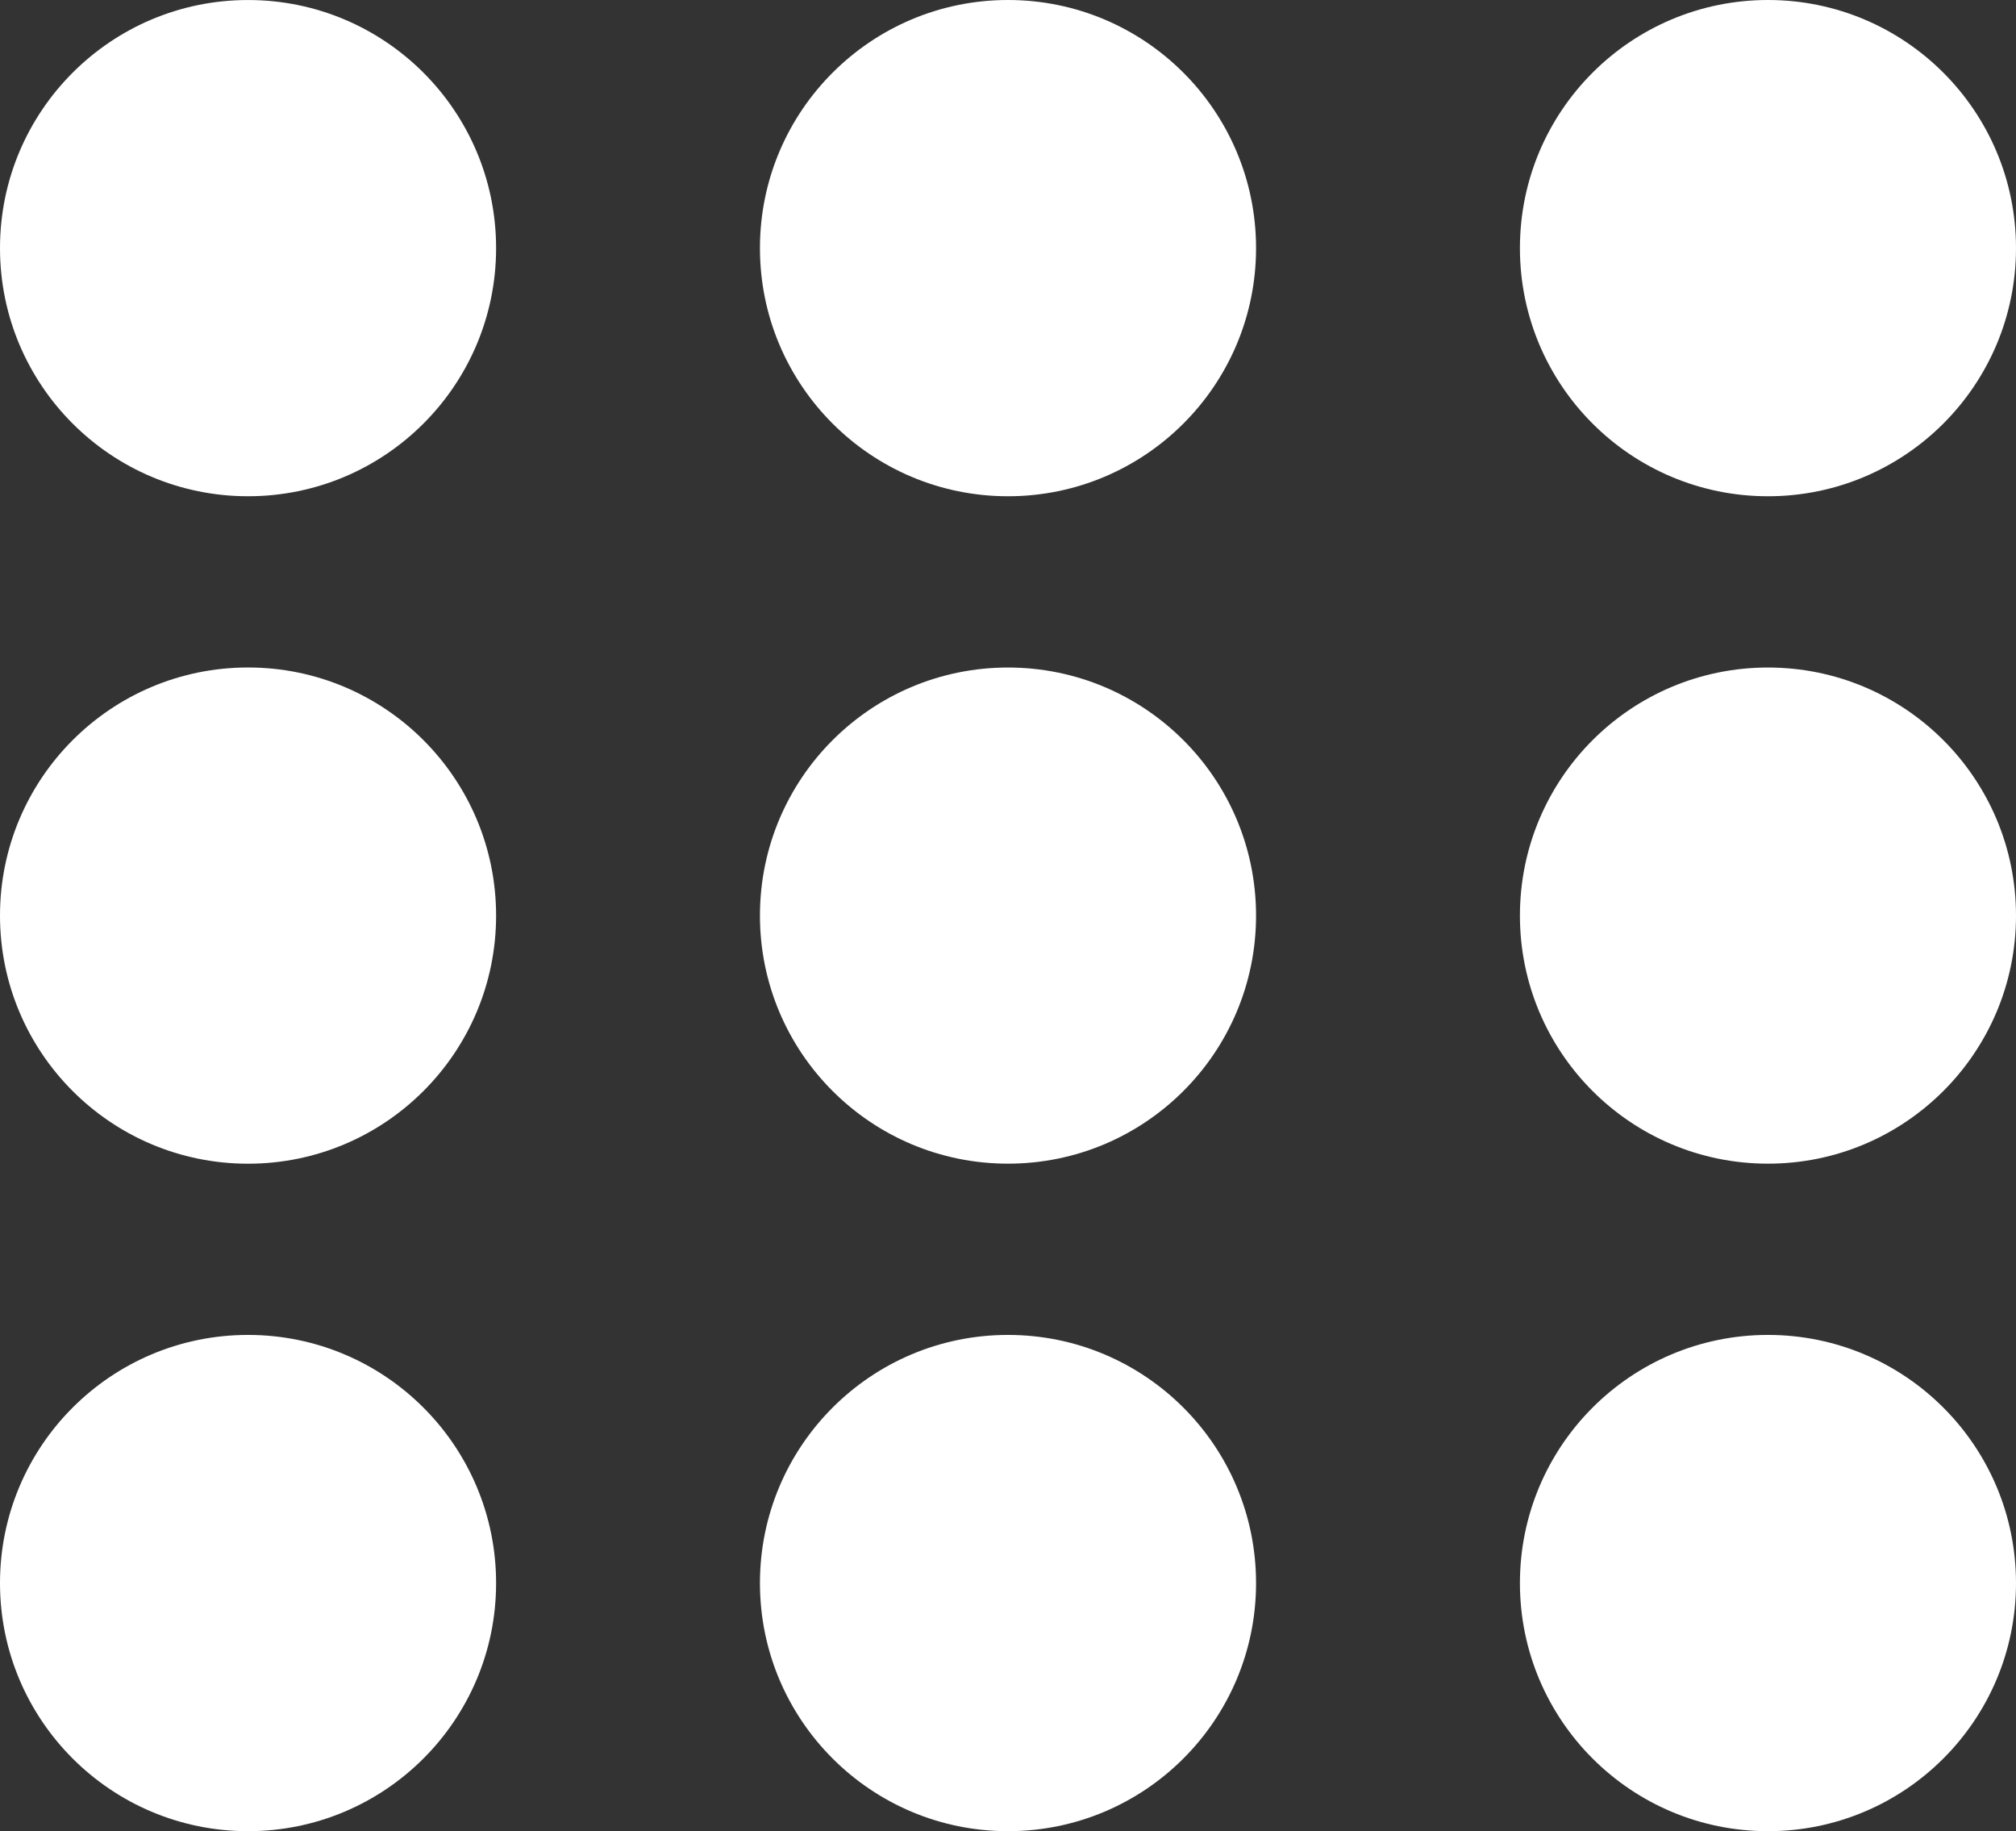
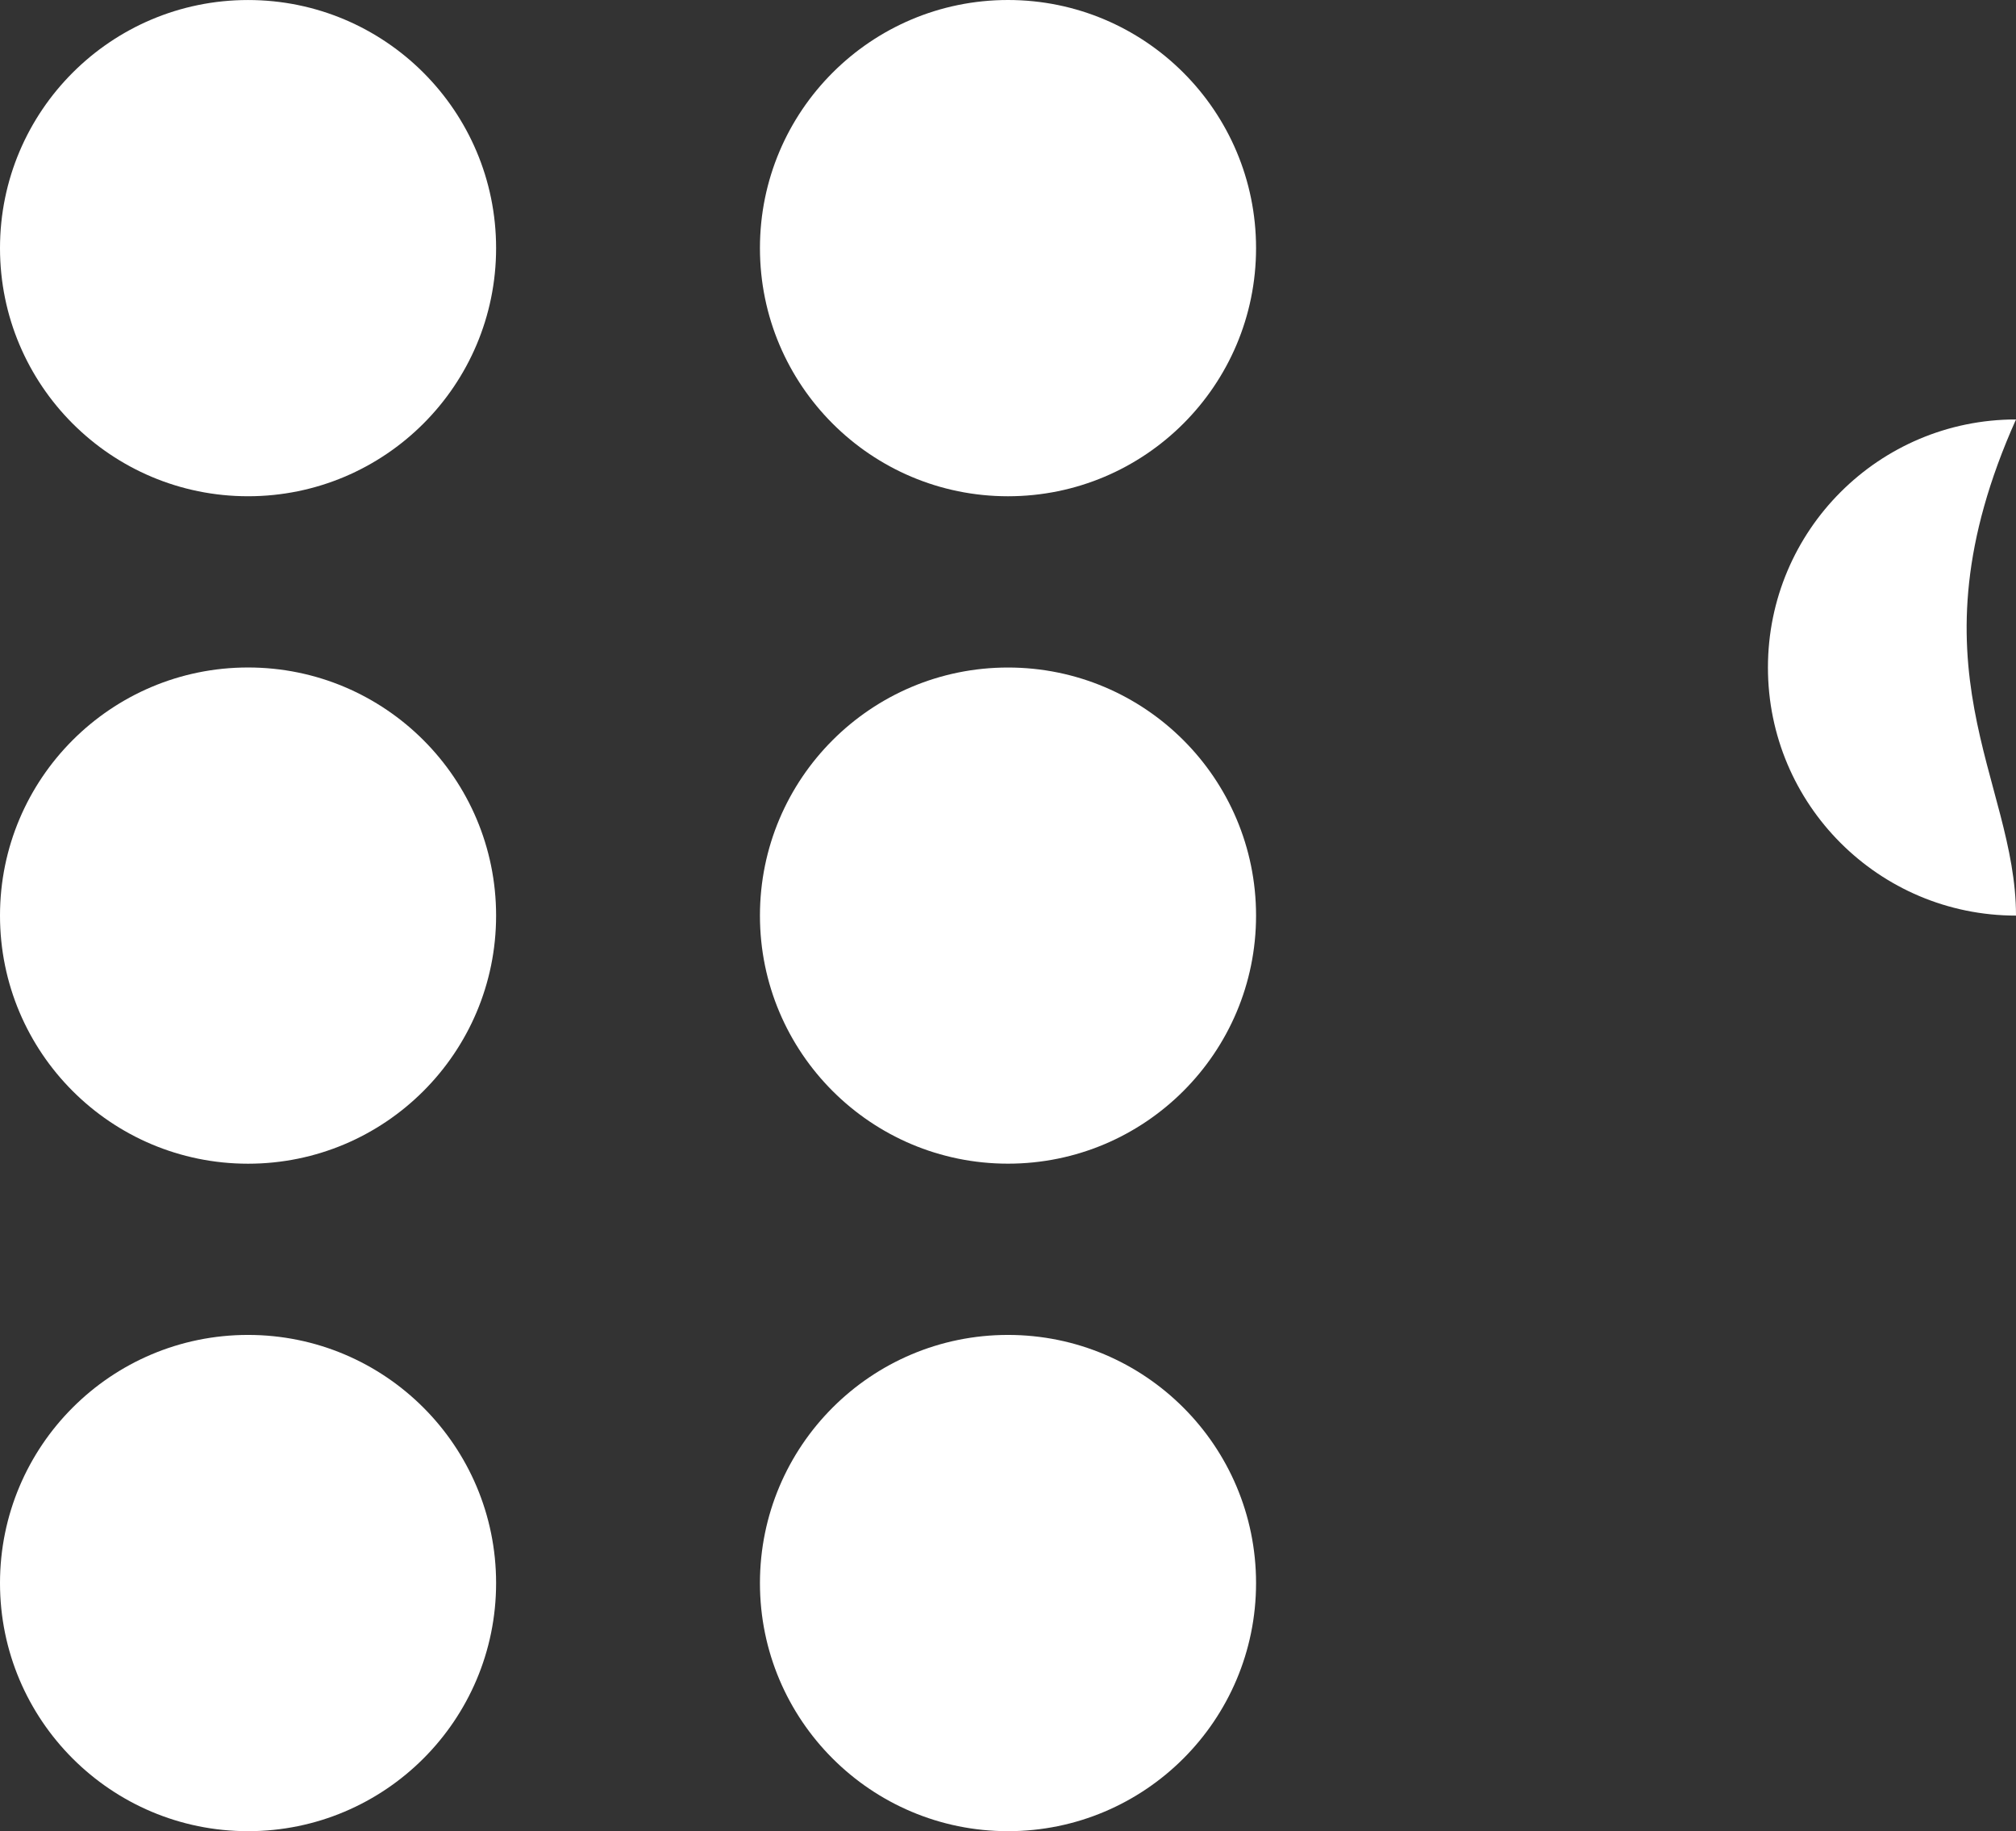
<svg xmlns="http://www.w3.org/2000/svg" version="1.1" id="ninedots" width="195.951" height="177.941" viewBox="0 0 195.951 177.941" overflow="visible" enable-background="new 0 0 195.951 177.941" xml:space="preserve">
  <rect x="0" y="0" width="195.951" height="177.941" fill="#333333" stroke="none" />
  <circle fill="#FFFFFF" cx="24.11" cy="24.112" r="24.11" />
  <path fill="#FFFFFF" d="M122.086,24.112c0,13.315-10.795,24.111-24.112,24.111c-13.313,0-24.109-10.796-24.109-24.111  C73.864,10.797,84.661,0,97.974,0C111.291,0,122.086,10.797,122.086,24.112z" />
-   <path fill="#FFFFFF" d="M195.951,24.112c0,13.315-10.795,24.111-24.107,24.111c-13.318,0-24.111-10.796-24.111-24.111  C147.732,10.797,158.525,0,171.844,0C185.156,0,195.951,10.797,195.951,24.112z" />
  <circle fill="#FFFFFF" cx="24.11" cy="88.971" r="24.11" />
  <path fill="#FFFFFF" d="M122.086,88.971c0,13.315-10.795,24.106-24.112,24.106c-13.313,0-24.109-10.791-24.109-24.106  s10.796-24.106,24.109-24.106C111.291,64.865,122.086,75.655,122.086,88.971z" />
-   <path fill="#FFFFFF" d="M195.951,88.971c0,13.315-10.795,24.106-24.107,24.106c-13.318,0-24.111-10.791-24.111-24.106  s10.793-24.106,24.111-24.106C185.156,64.865,195.951,75.655,195.951,88.971z" />
+   <path fill="#FFFFFF" d="M195.951,88.971c-13.318,0-24.111-10.791-24.111-24.106  s10.793-24.106,24.111-24.106C185.156,64.865,195.951,75.655,195.951,88.971z" />
  <path fill="#FFFFFF" d="M48.22,153.835c0,13.31-10.796,24.106-24.111,24.106C10.793,177.941,0,167.145,0,153.835  c0-13.32,10.793-24.117,24.109-24.117C37.424,129.718,48.22,140.515,48.22,153.835z" />
  <path fill="#FFFFFF" d="M122.086,153.835c0,13.31-10.795,24.106-24.112,24.106c-13.313,0-24.109-10.797-24.109-24.106  c0-13.32,10.796-24.117,24.109-24.117C111.291,129.718,122.086,140.515,122.086,153.835z" />
-   <path fill="#FFFFFF" d="M195.951,153.835c0,13.31-10.795,24.106-24.107,24.106c-13.318,0-24.111-10.797-24.111-24.106  c0-13.32,10.793-24.117,24.111-24.117C185.156,129.718,195.951,140.515,195.951,153.835z" />
</svg>